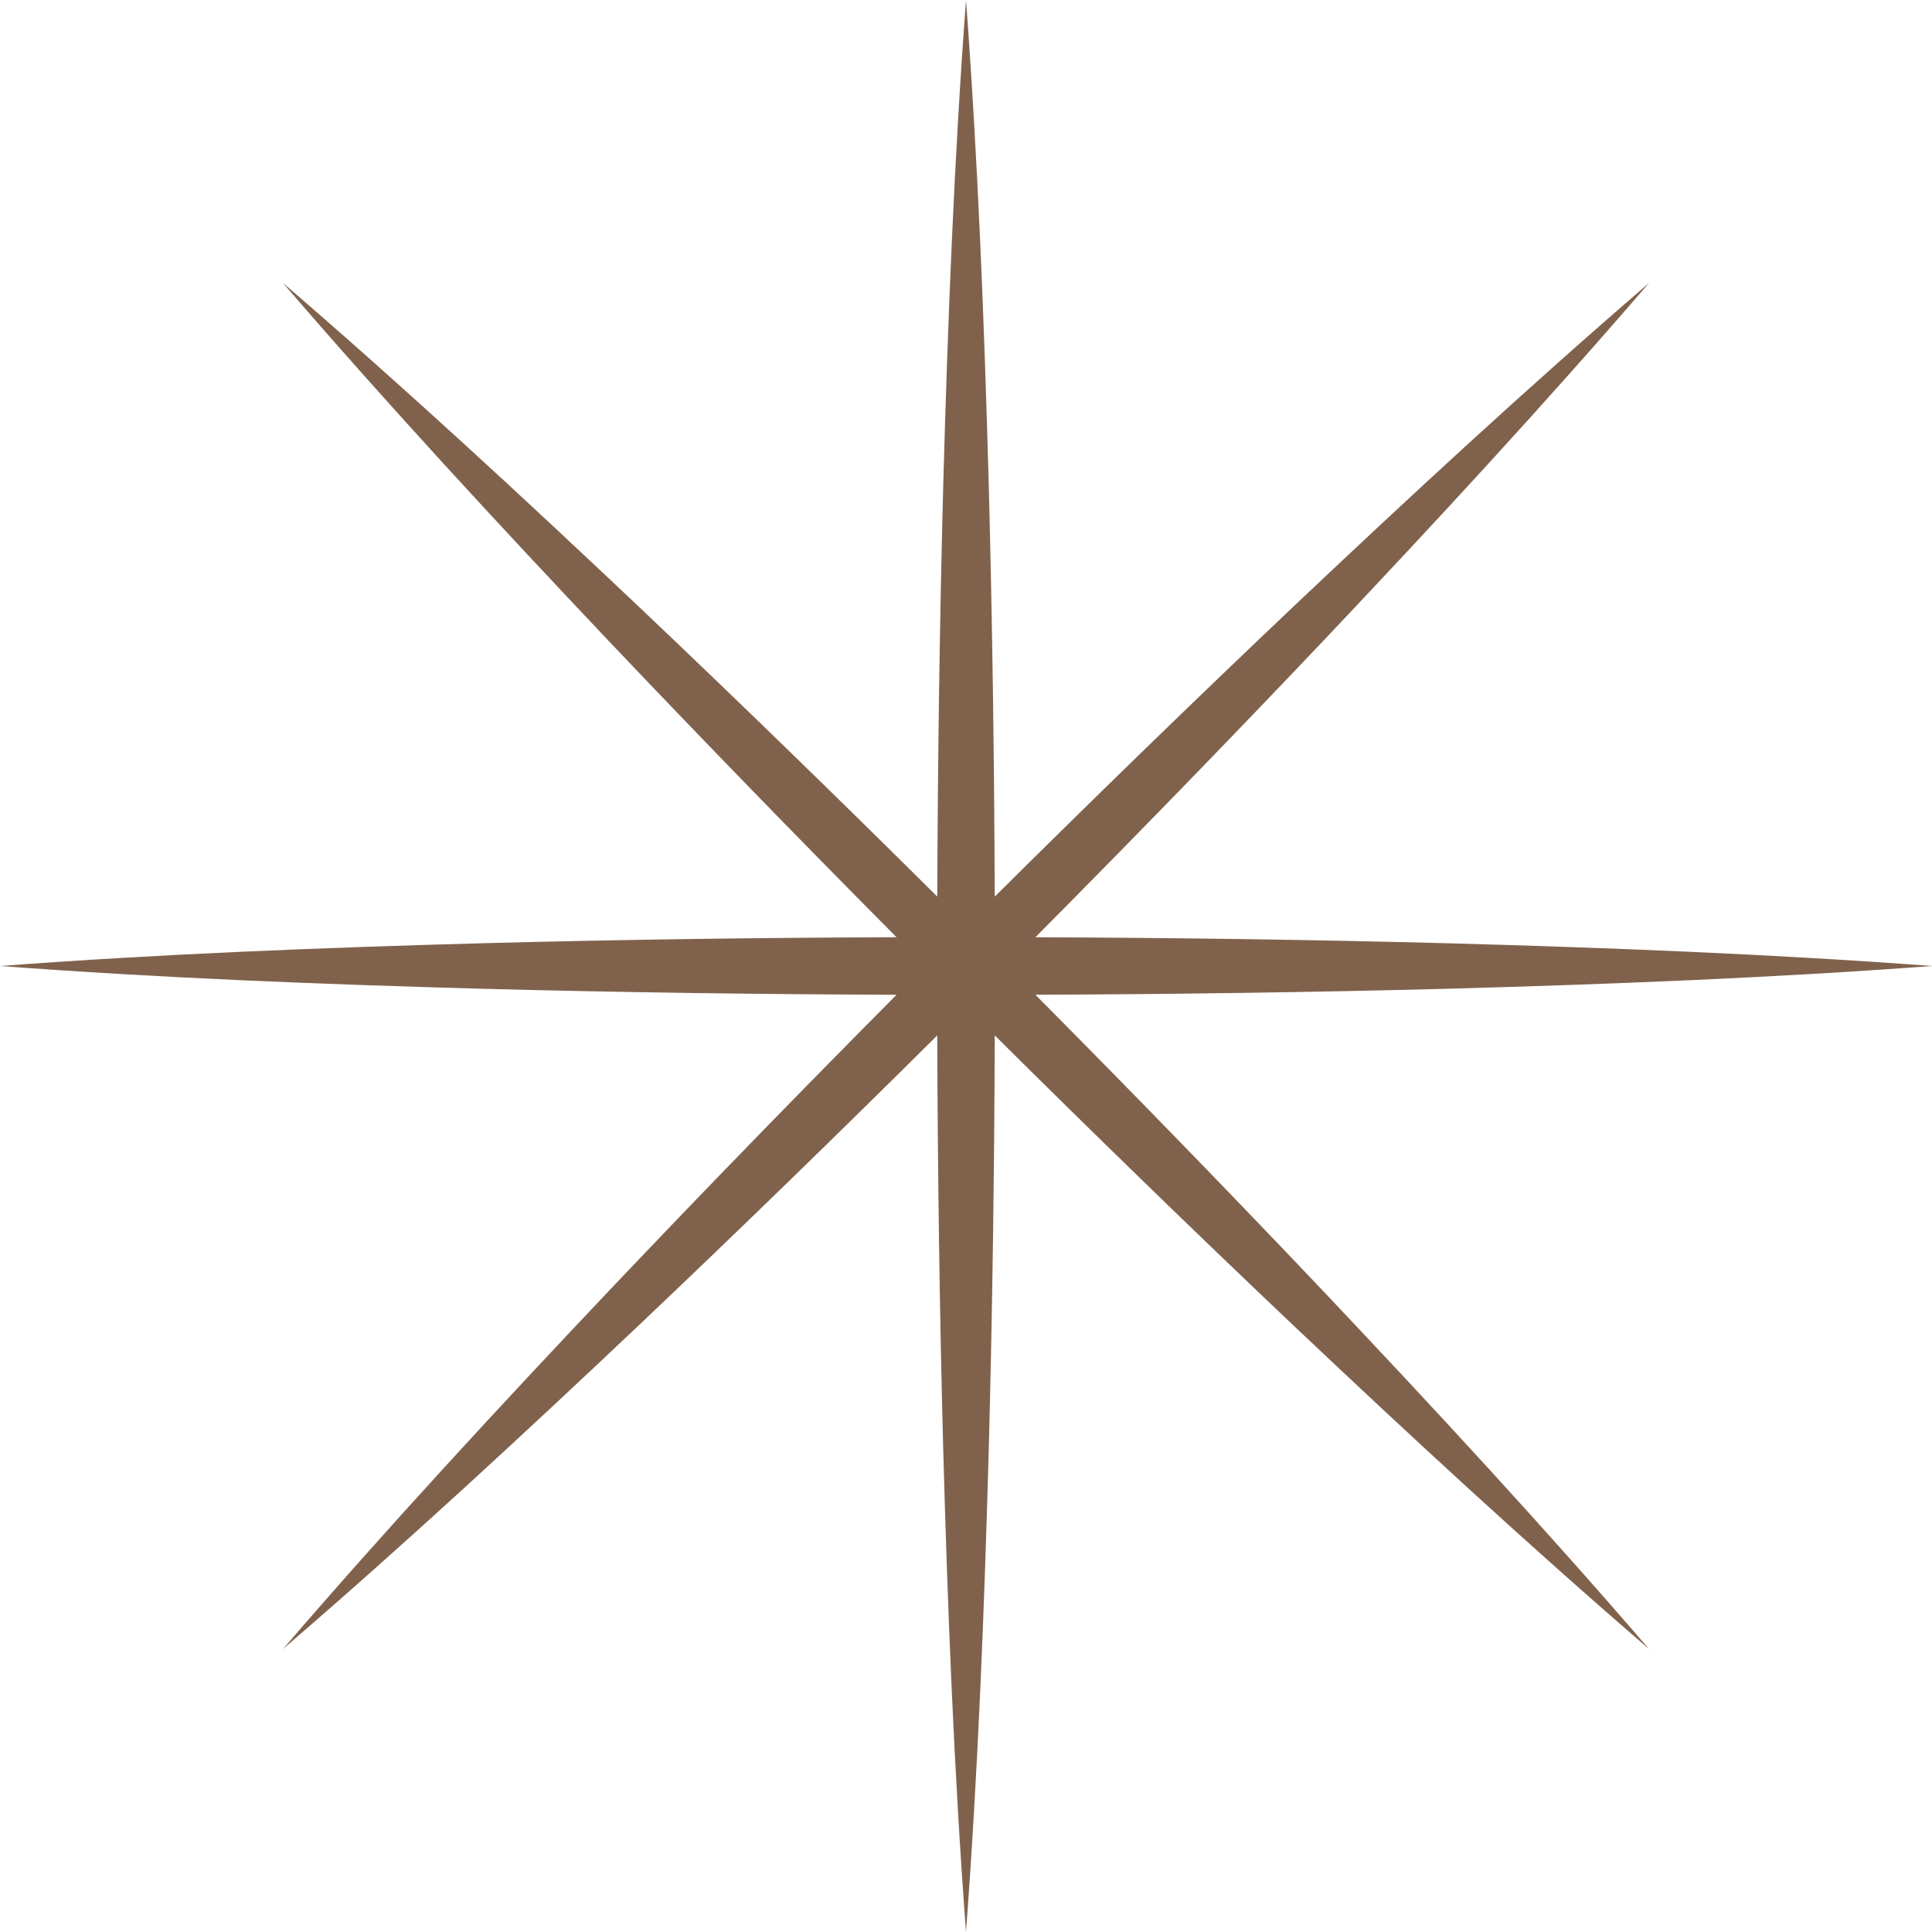
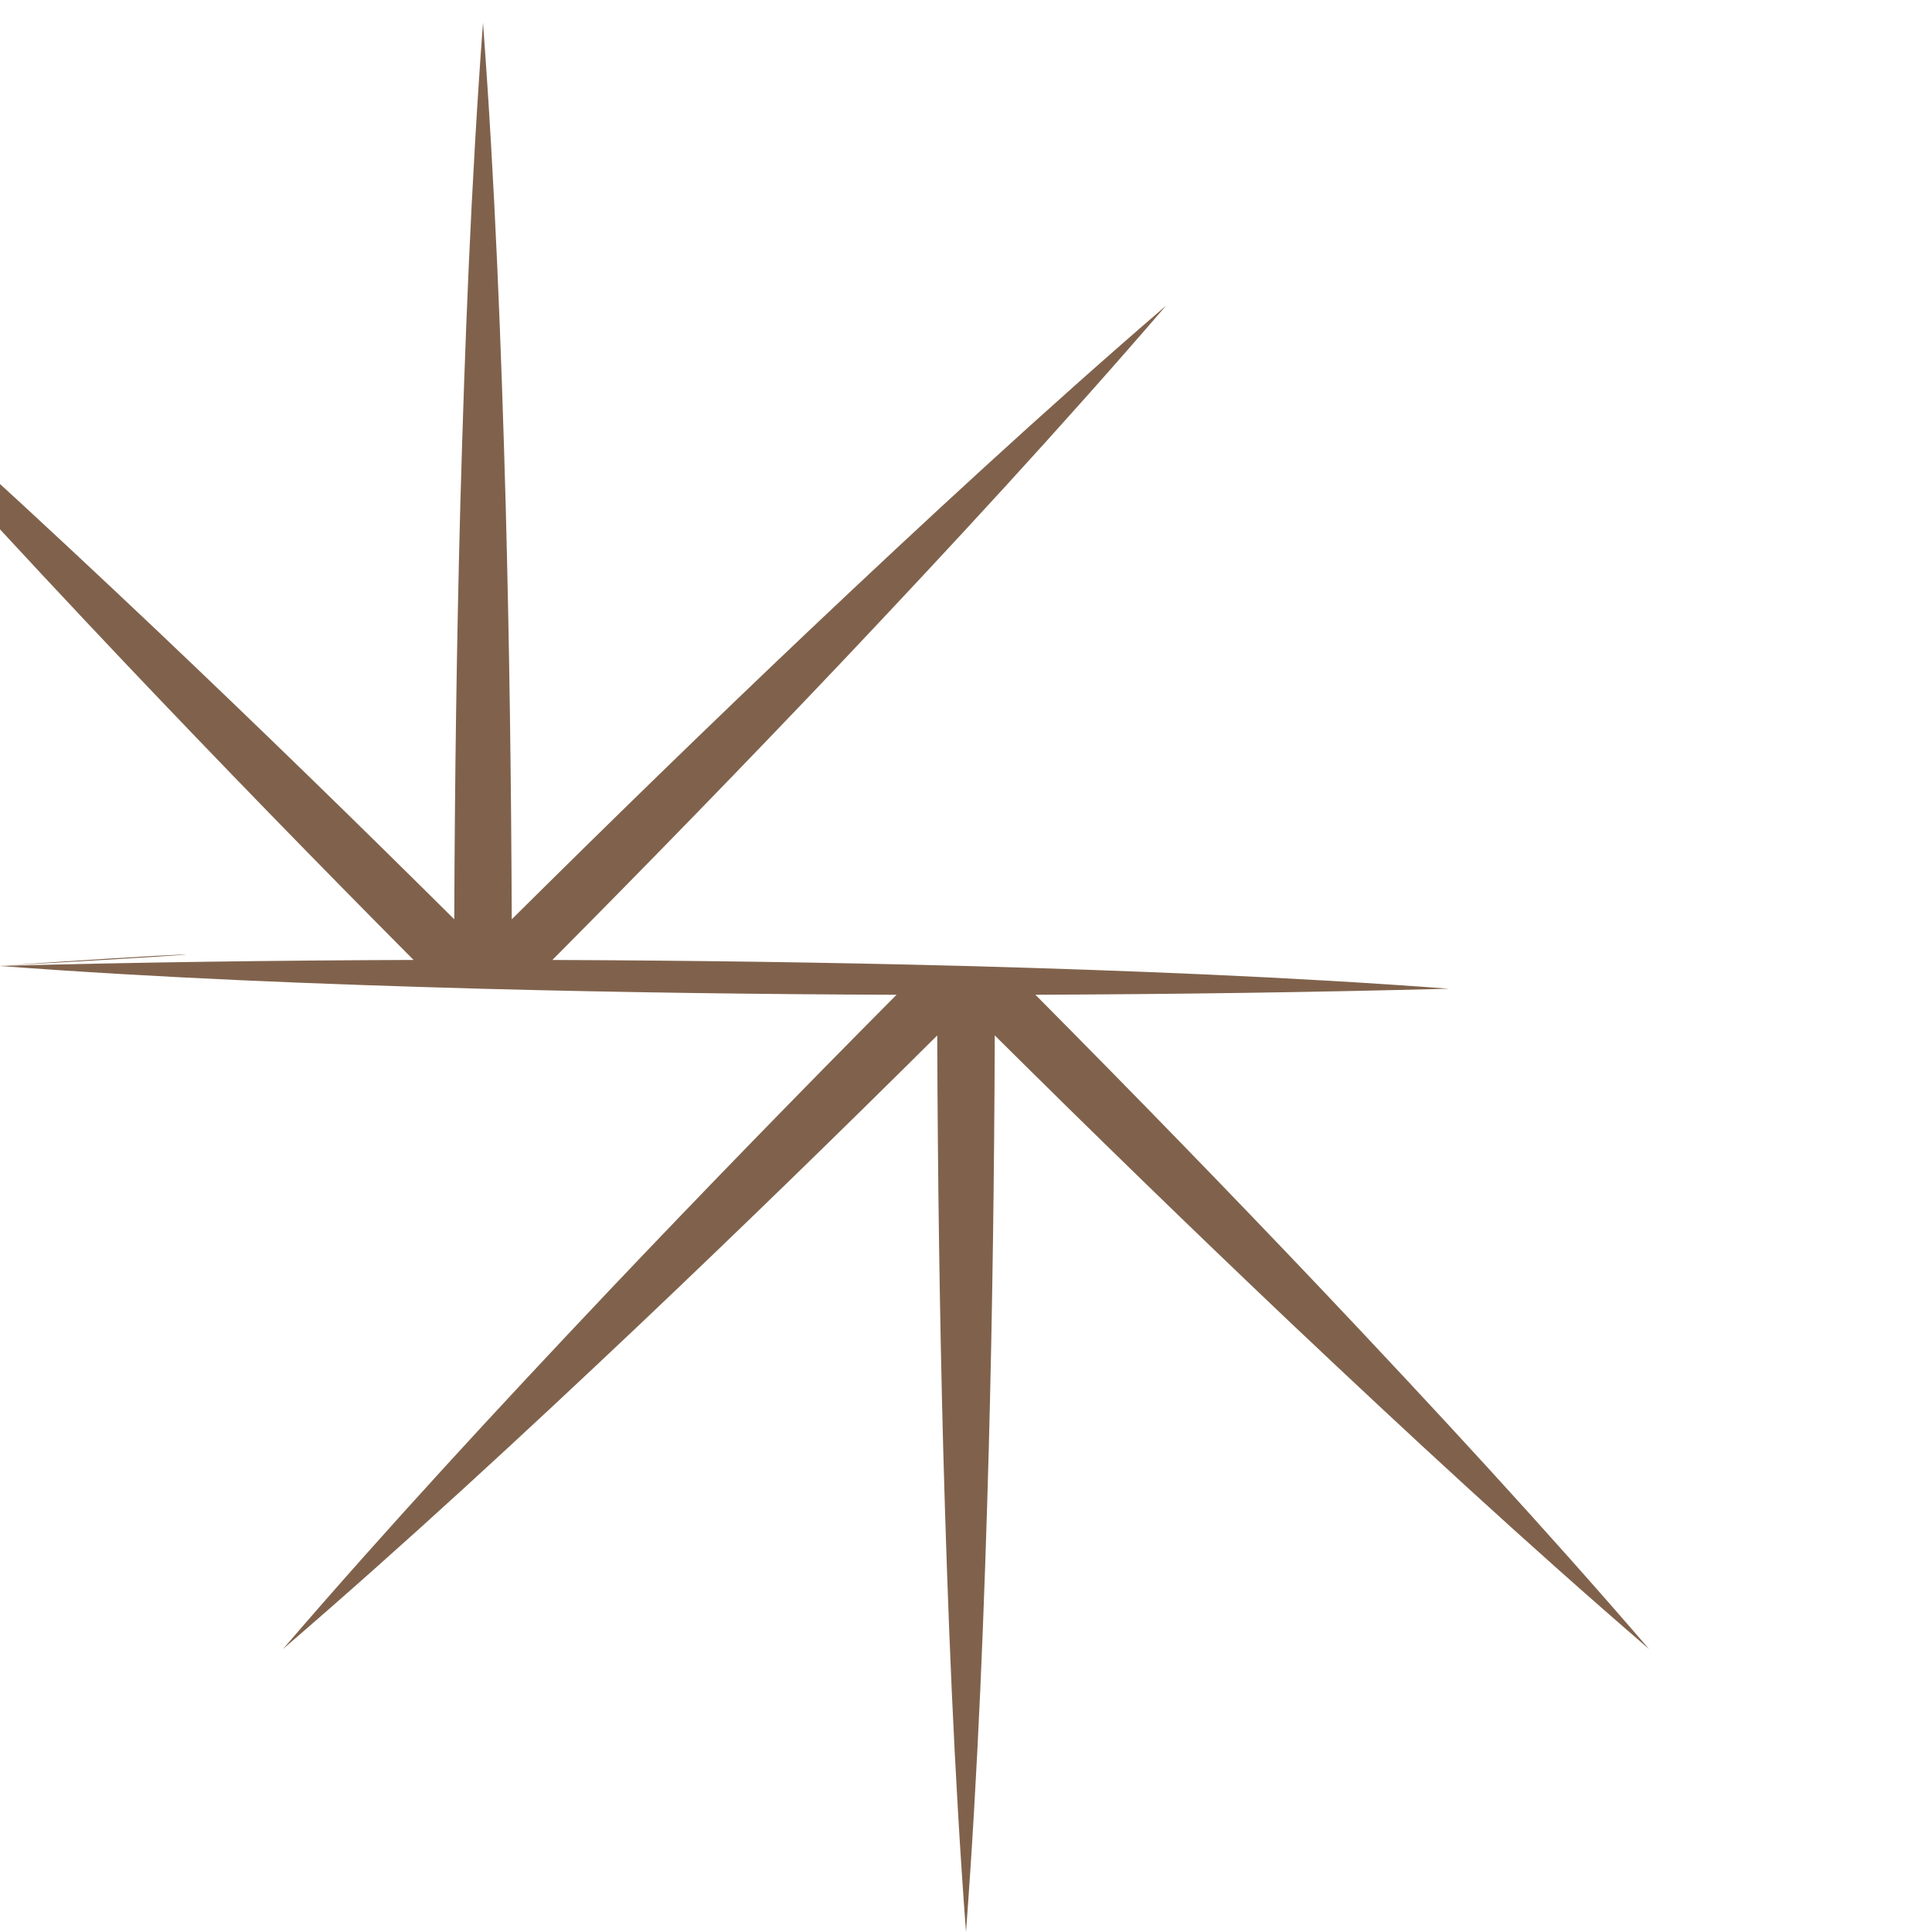
<svg xmlns="http://www.w3.org/2000/svg" fill="#000000" height="500" preserveAspectRatio="xMidYMid meet" version="1" viewBox="0.0 -0.0 500.0 500.0" width="500" zoomAndPan="magnify">
  <g id="change1_1">
-     <path d="M267.959,257.439c35.68-0.133,71.36-0.62,107.041-1.562c41.667-1.159,83.333-2.77,125-5.877 c-41.667-3.107-83.333-4.718-125-5.877c-35.68-0.942-71.36-1.429-107.041-1.562c25.136-25.324,50.021-50.898,74.585-76.794 c28.643-30.283,56.967-60.884,84.233-92.544c-31.66,27.266-62.261,55.59-92.544,84.233c-25.896,24.564-51.47,49.449-76.794,74.585 c-0.133-35.68-0.62-71.36-1.562-107.041c-1.159-41.667-2.77-83.333-5.877-125c-3.107,41.667-4.718,83.333-5.877,125 c-0.942,35.677-1.429,71.354-1.562,107.031c-25.313-25.143-50.886-50.027-76.779-74.59c-30.279-28.646-60.885-56.966-92.558-84.218 c27.253,31.673,55.572,62.279,84.218,92.558c24.561,25.891,49.442,51.462,74.583,76.773c-35.675,0.12-71.35,0.608-107.024,1.548 C83.333,245.258,41.667,246.874,0,250c41.667,3.126,83.333,4.742,125,5.897c35.675,0.941,71.35,1.428,107.025,1.548 c-25.141,25.311-50.022,50.881-74.583,76.773c-28.646,30.279-56.966,60.885-84.218,92.558 c31.673-27.252,62.279-55.572,92.558-84.218c25.891-24.561,51.462-49.442,76.773-74.583c0.12,35.675,0.608,71.35,1.548,107.025 c1.155,41.667,2.771,83.333,5.897,125c3.126-41.667,4.742-83.333,5.897-125c0.941-35.678,1.428-71.356,1.548-107.034 c25.321,25.134,50.893,50.017,76.787,74.578c30.283,28.643,60.884,56.967,92.544,84.233c-27.266-31.66-55.59-62.261-84.233-92.544 C317.98,308.337,293.095,282.763,267.959,257.439z" fill="#80624c" />
+     <path d="M267.959,257.439c35.68-0.133,71.36-0.62,107.041-1.562c-41.667-3.107-83.333-4.718-125-5.877c-35.68-0.942-71.36-1.429-107.041-1.562c25.136-25.324,50.021-50.898,74.585-76.794 c28.643-30.283,56.967-60.884,84.233-92.544c-31.66,27.266-62.261,55.59-92.544,84.233c-25.896,24.564-51.47,49.449-76.794,74.585 c-0.133-35.68-0.62-71.36-1.562-107.041c-1.159-41.667-2.77-83.333-5.877-125c-3.107,41.667-4.718,83.333-5.877,125 c-0.942,35.677-1.429,71.354-1.562,107.031c-25.313-25.143-50.886-50.027-76.779-74.59c-30.279-28.646-60.885-56.966-92.558-84.218 c27.253,31.673,55.572,62.279,84.218,92.558c24.561,25.891,49.442,51.462,74.583,76.773c-35.675,0.12-71.35,0.608-107.024,1.548 C83.333,245.258,41.667,246.874,0,250c41.667,3.126,83.333,4.742,125,5.897c35.675,0.941,71.35,1.428,107.025,1.548 c-25.141,25.311-50.022,50.881-74.583,76.773c-28.646,30.279-56.966,60.885-84.218,92.558 c31.673-27.252,62.279-55.572,92.558-84.218c25.891-24.561,51.462-49.442,76.773-74.583c0.12,35.675,0.608,71.35,1.548,107.025 c1.155,41.667,2.771,83.333,5.897,125c3.126-41.667,4.742-83.333,5.897-125c0.941-35.678,1.428-71.356,1.548-107.034 c25.321,25.134,50.893,50.017,76.787,74.578c30.283,28.643,60.884,56.967,92.544,84.233c-27.266-31.66-55.59-62.261-84.233-92.544 C317.98,308.337,293.095,282.763,267.959,257.439z" fill="#80624c" />
  </g>
</svg>